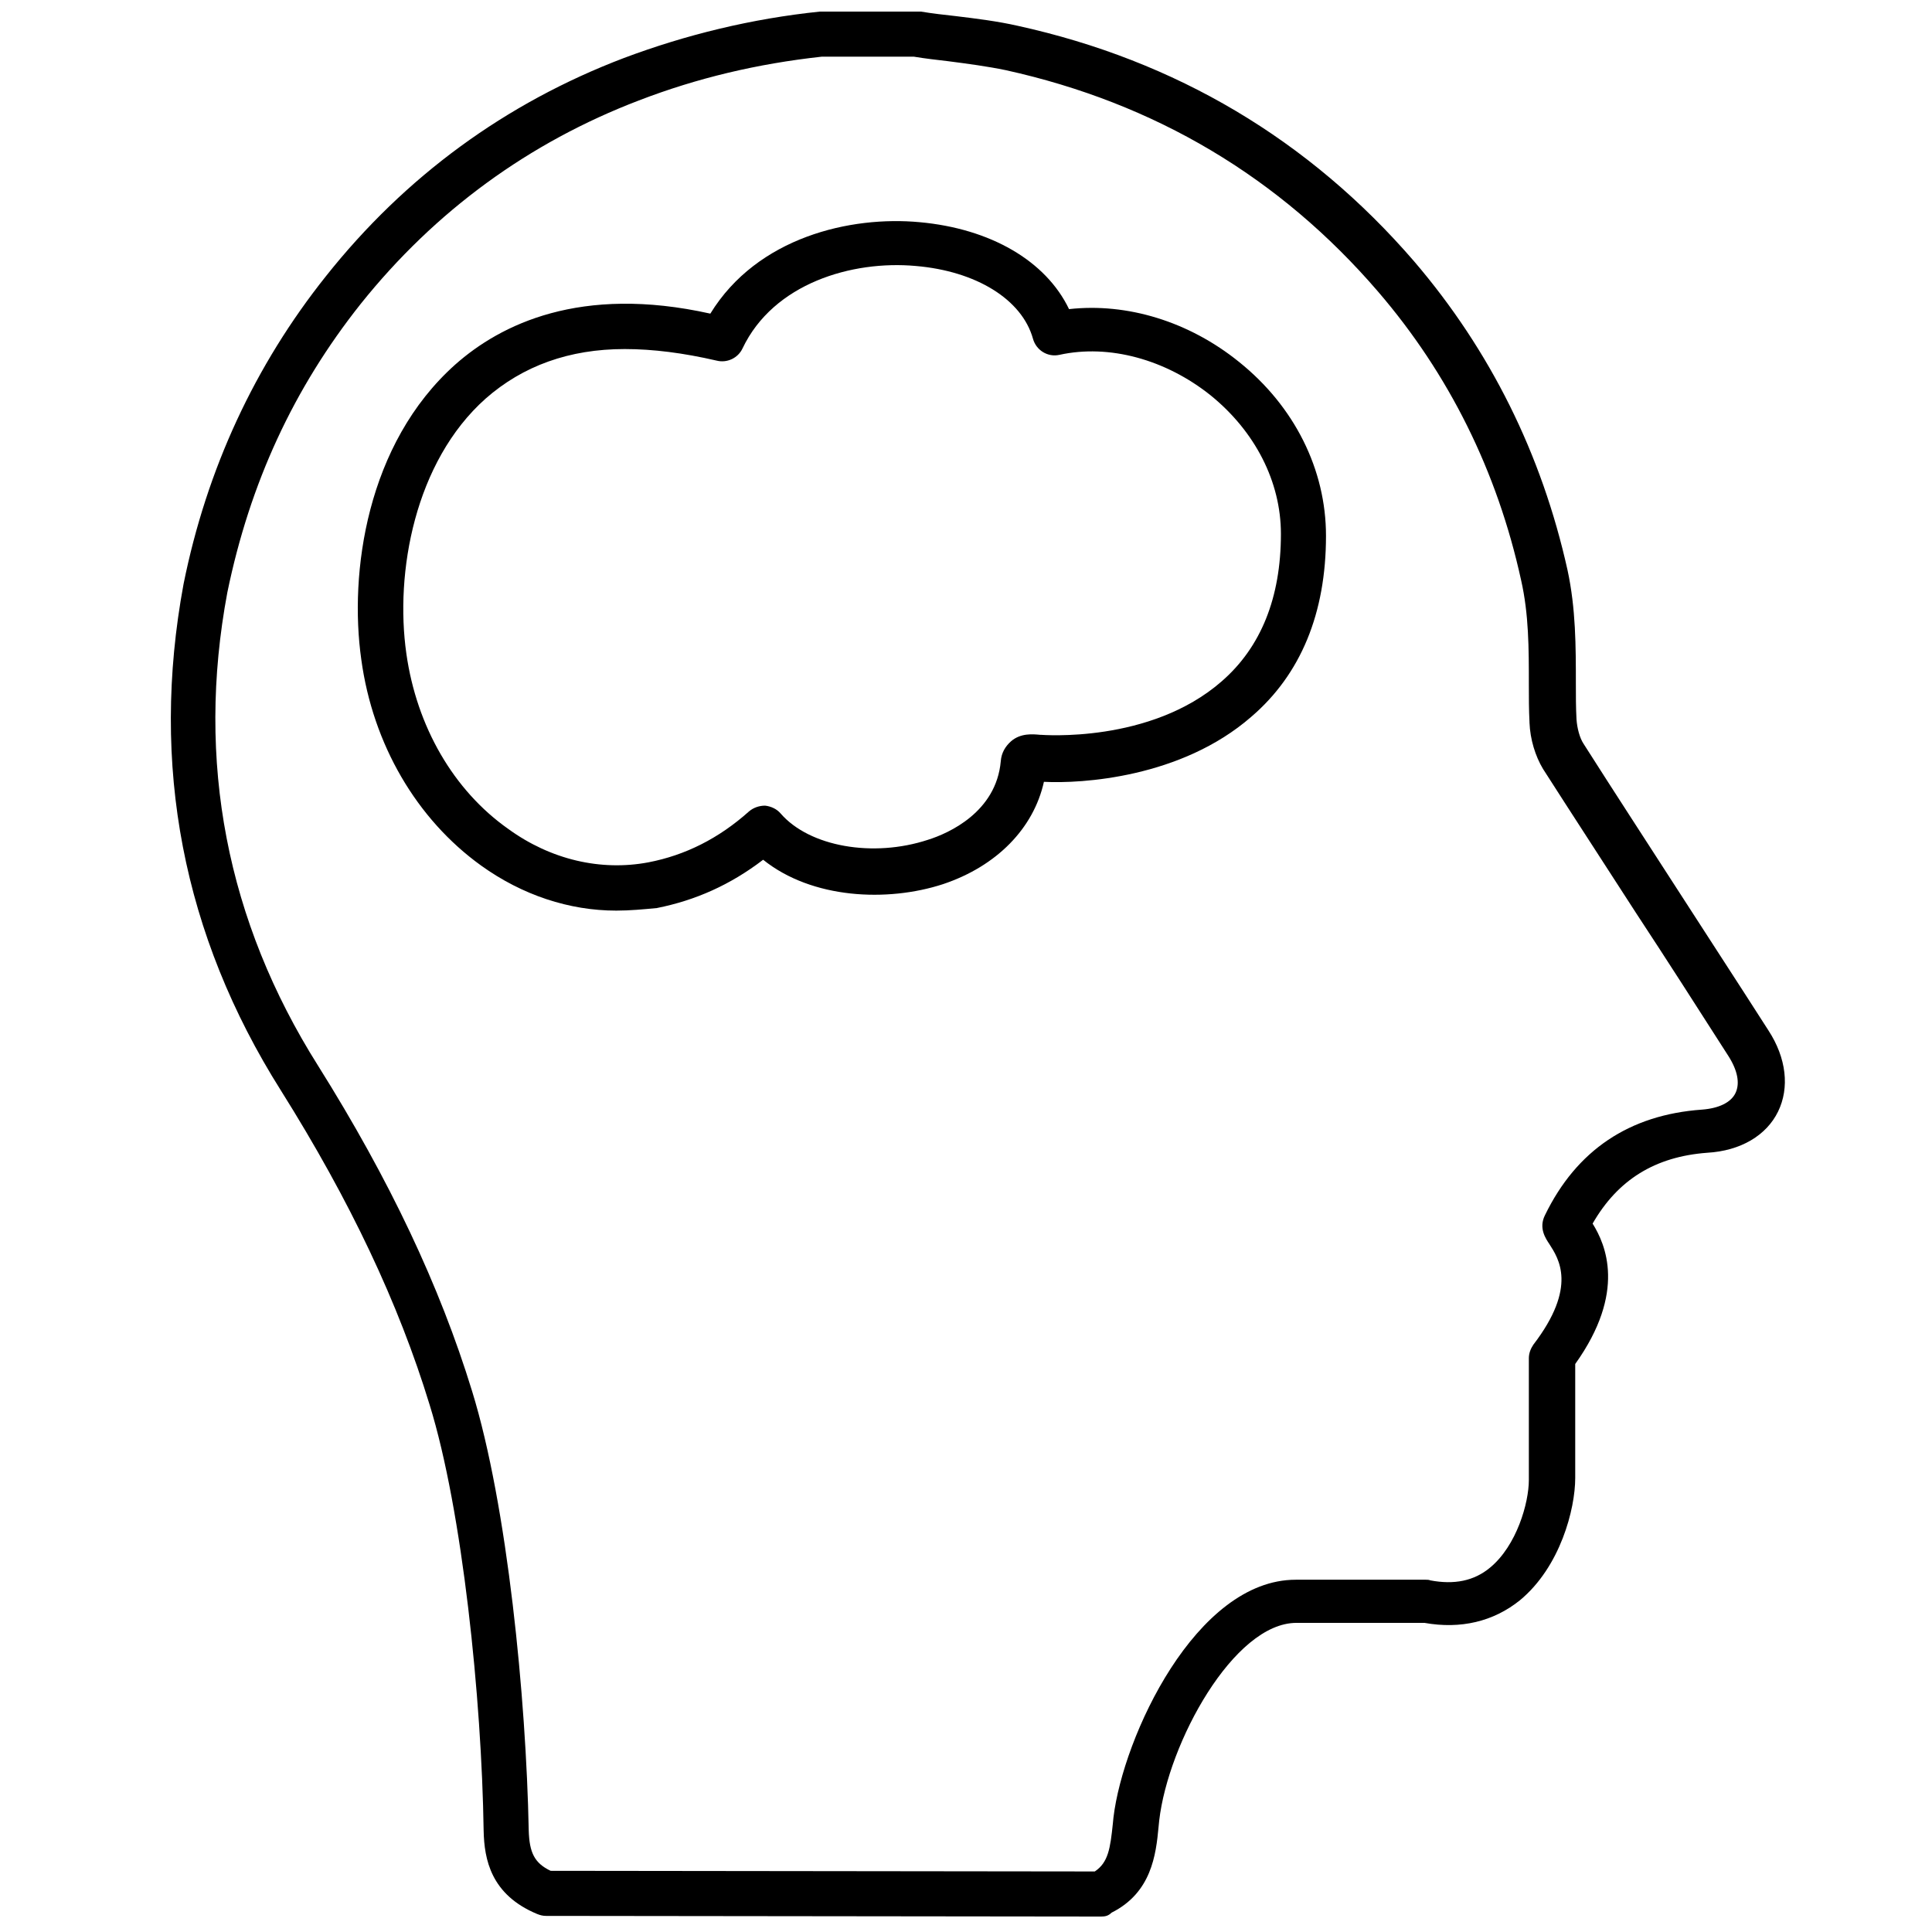
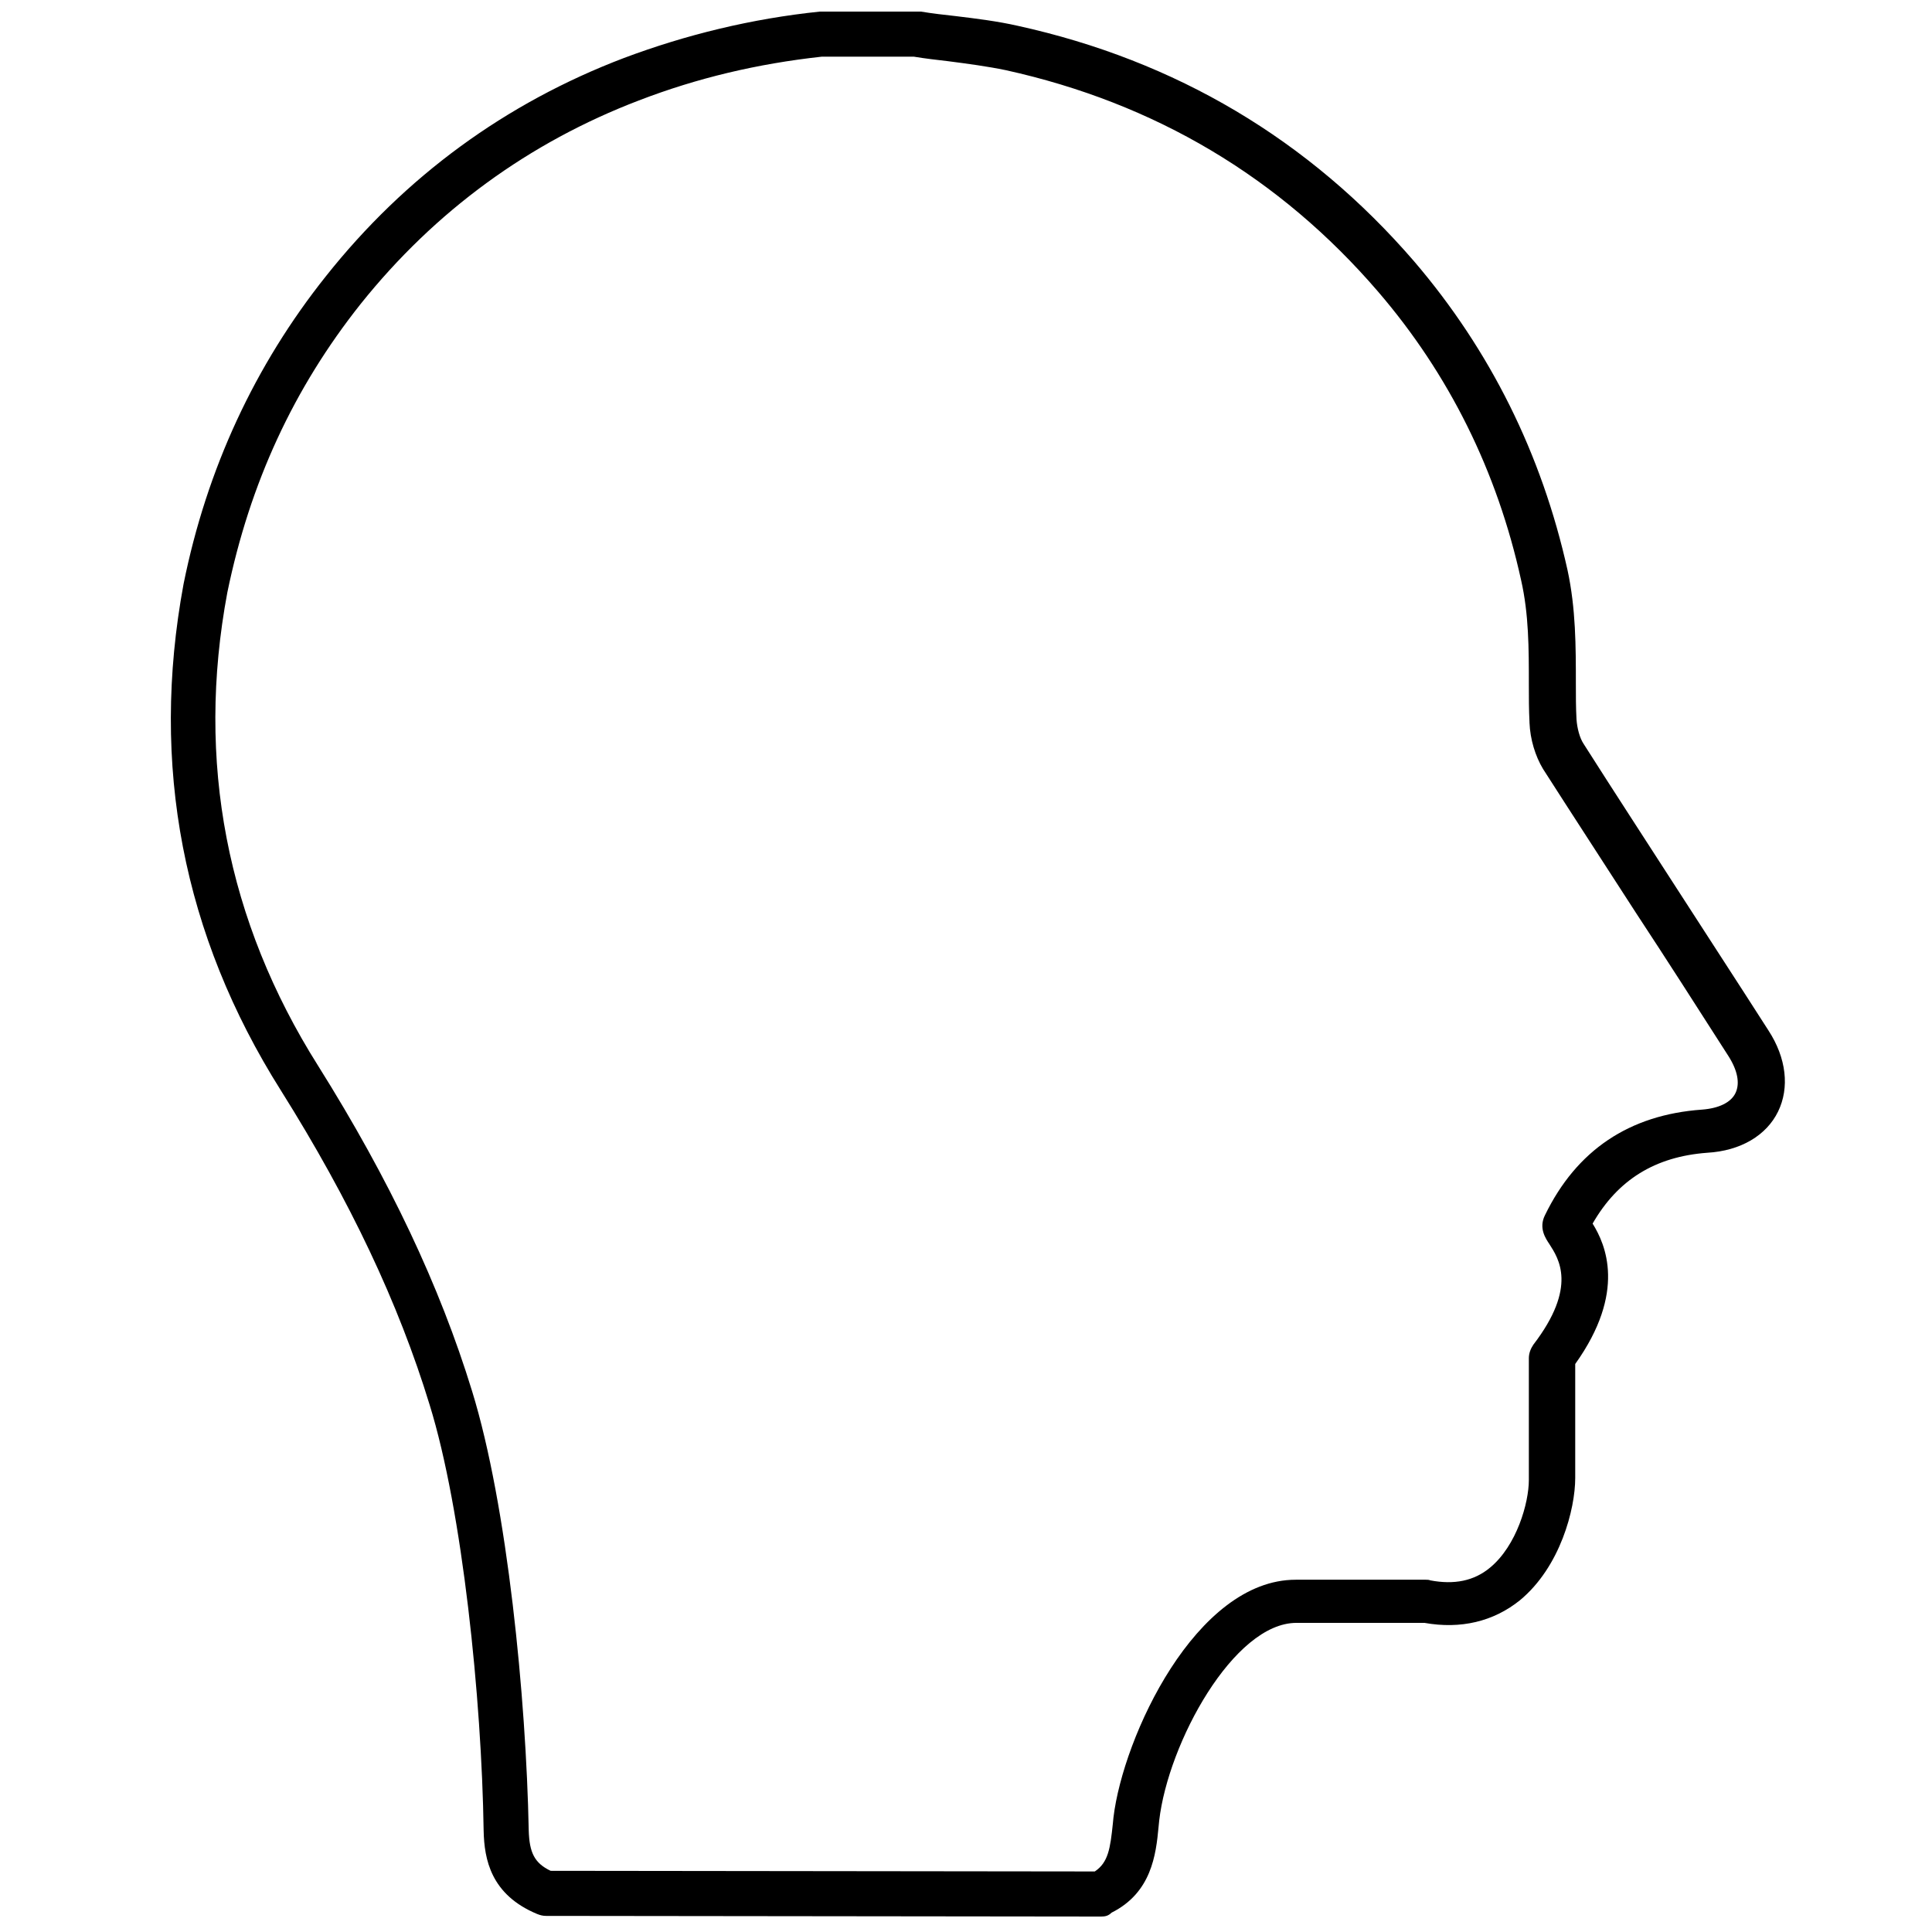
<svg xmlns="http://www.w3.org/2000/svg" version="1.1" id="Layer_1" x="0px" y="0px" viewBox="0 0 300 300" style="enable-background:new 0 0 300 300;" xml:space="preserve">
  <g id="postnatale_depressie">
    <g>
      <g>
        <path d="M171,297.6C171,297.6,171,297.6,171,297.6l-86.2-0.1c-0.5,0-0.9-0.1-1.4-0.3c-7.2-3-8.2-8.5-8.3-12.9     c-0.3-20.5-3.3-49.8-8.4-66.2c-4.8-15.7-12.3-31.6-23.1-48.8c-15.2-24.1-20.3-50.5-15.1-78.6c3.6-17.9,11.1-34,22.1-47.8     C62.9,27.4,78.5,16,96.9,9c9.6-3.6,19.8-6.1,30.4-7.2c0.1,0,0.2,0,0.4,0h14.8c0.2,0,0.3,0,0.5,0c1.8,0.3,3.6,0.5,5.4,0.7     c3.3,0.4,6.5,0.8,9.6,1.5c24.6,5.4,45.3,17.7,61.6,36.6c11.8,13.8,19.8,29.9,23.8,47.9c1.3,6,1.3,11.9,1.3,17.7     c0,1.8,0,3.7,0.1,5.5c0.1,1.4,0.5,2.9,1.1,3.8c4.7,7.4,9.6,14.9,14.3,22.2c4.7,7.3,9.6,14.8,14.4,22.3c2.8,4.3,3.3,8.9,1.5,12.6     c-1.8,3.7-5.8,6.1-11,6.4c-8.1,0.6-13.9,4.2-17.8,11c2,3.2,5.3,10.6-2.7,21.8v17.7c0,4.8-2.3,13.8-8.6,19     c-4.1,3.3-9.2,4.5-14.8,3.5h-19.9c-9.7,0-19.9,18.6-21.3,30.7l-0.1,1c-0.4,4.3-1.1,10.2-7.3,13.3     C172.1,297.5,171.6,297.6,171,297.6z M85.5,290.5l84.5,0.1c2.1-1.4,2.4-3.6,2.8-7.4l0.1-1c1.5-12.5,12.8-36.9,28.3-36.9h20.2     c0.2,0,0.5,0,0.7,0.1c3.7,0.7,6.8,0.1,9.3-2c4.1-3.4,6-10,6-13.6v-18.9c0-0.8,0.3-1.5,0.7-2.1c6.9-9,3.9-13.4,2.5-15.6     c-0.6-0.9-1.7-2.5-0.7-4.5c4.9-10.1,13.1-15.6,24.4-16.4c2.6-0.2,4.5-1.1,5.2-2.6c0.7-1.5,0.3-3.5-1.1-5.7     c-4.8-7.5-9.6-15-14.4-22.3c-4.7-7.3-9.6-14.8-14.4-22.3c-1.2-2-2-4.6-2.1-7.2c0,0,0-0.1,0-0.1c-0.1-1.9-0.1-3.8-0.1-5.8     c0-5.6,0-10.9-1.2-16.2c-3.7-16.9-11.2-32-22.2-44.8c-15.3-17.8-34.7-29.3-57.8-34.4c-2.9-0.6-5.9-1-9-1.4     c-1.7-0.2-3.5-0.4-5.3-0.7h-14.3c-10,1.1-19.3,3.3-28.4,6.8C82.2,22.1,67.6,32.7,56,47.2C45.6,60.3,38.8,75,35.3,92     c-4.9,26.2-0.1,51,14.1,73.5c11.1,17.7,18.9,34.2,23.9,50.5c5.5,17.8,8.4,47.8,8.8,68.2C82.2,287.7,83,289.3,85.5,290.5z      M246.4,191.7C246.4,191.7,246.4,191.7,246.4,191.7C246.4,191.7,246.4,191.7,246.4,191.7z" />
      </g>
    </g>
    <g>
-       <path d="M95.7,141.4c-7.3,0-14.6-2.4-21-7c-10-7.2-16.8-18.8-18.6-32C54.2,89,56.9,68.9,70.7,56.6c7-6.2,19.4-12.4,39.6-7.9    c7.3-11.9,21.8-15.2,32.5-14.2c11,1,19.6,6,23.2,13.5c9-1,18.6,1.9,26.4,8.2c8.6,6.9,13.5,16.7,13.5,27c0,12-3.9,21.5-11.6,28.1    c-10.9,9.5-26.4,10.4-32.2,10.1c-1.6,7.2-7.3,13.1-15.7,15.9c-8.6,2.8-20.3,2.3-27.9-3.8c-5.1,3.9-10.5,6.3-16.5,7.5    C99.9,141.2,97.8,141.4,95.7,141.4z M97,54.2c-8.6,0-15.8,2.6-21.6,7.7c-11,9.8-14.1,27-12.3,39.6c1.6,11.3,7.3,21.2,15.8,27.2    c6.6,4.8,14.4,6.6,21.8,5.2c5.7-1.1,10.9-3.7,15.6-7.9c0.7-0.6,1.6-0.9,2.5-0.9c0.9,0.1,1.8,0.5,2.4,1.2    c4.5,5.2,14.4,6.9,22.9,4.1c3.2-1,10.6-4.3,11.3-12.2c0.1-1.3,0.7-2.3,1.6-3.1c1.5-1.3,3.4-1.1,4.5-1c0,0,0.1,0,0.1,0    c0.2,0,17,1.4,28.1-8.3c6.1-5.3,9.2-13,9.2-22.9c0-8.1-4-15.9-10.9-21.5c-7-5.6-15.8-8-23.5-6.3c-1.8,0.4-3.6-0.7-4.1-2.5    c-1.7-6.1-8.8-10.5-18.2-11.3c-9.9-0.9-22.1,2.7-26.9,12.8c-0.7,1.5-2.4,2.3-4,1.9C106.1,54.8,101.4,54.2,97,54.2z" />
-     </g>
+       </g>
  </g>
</svg>